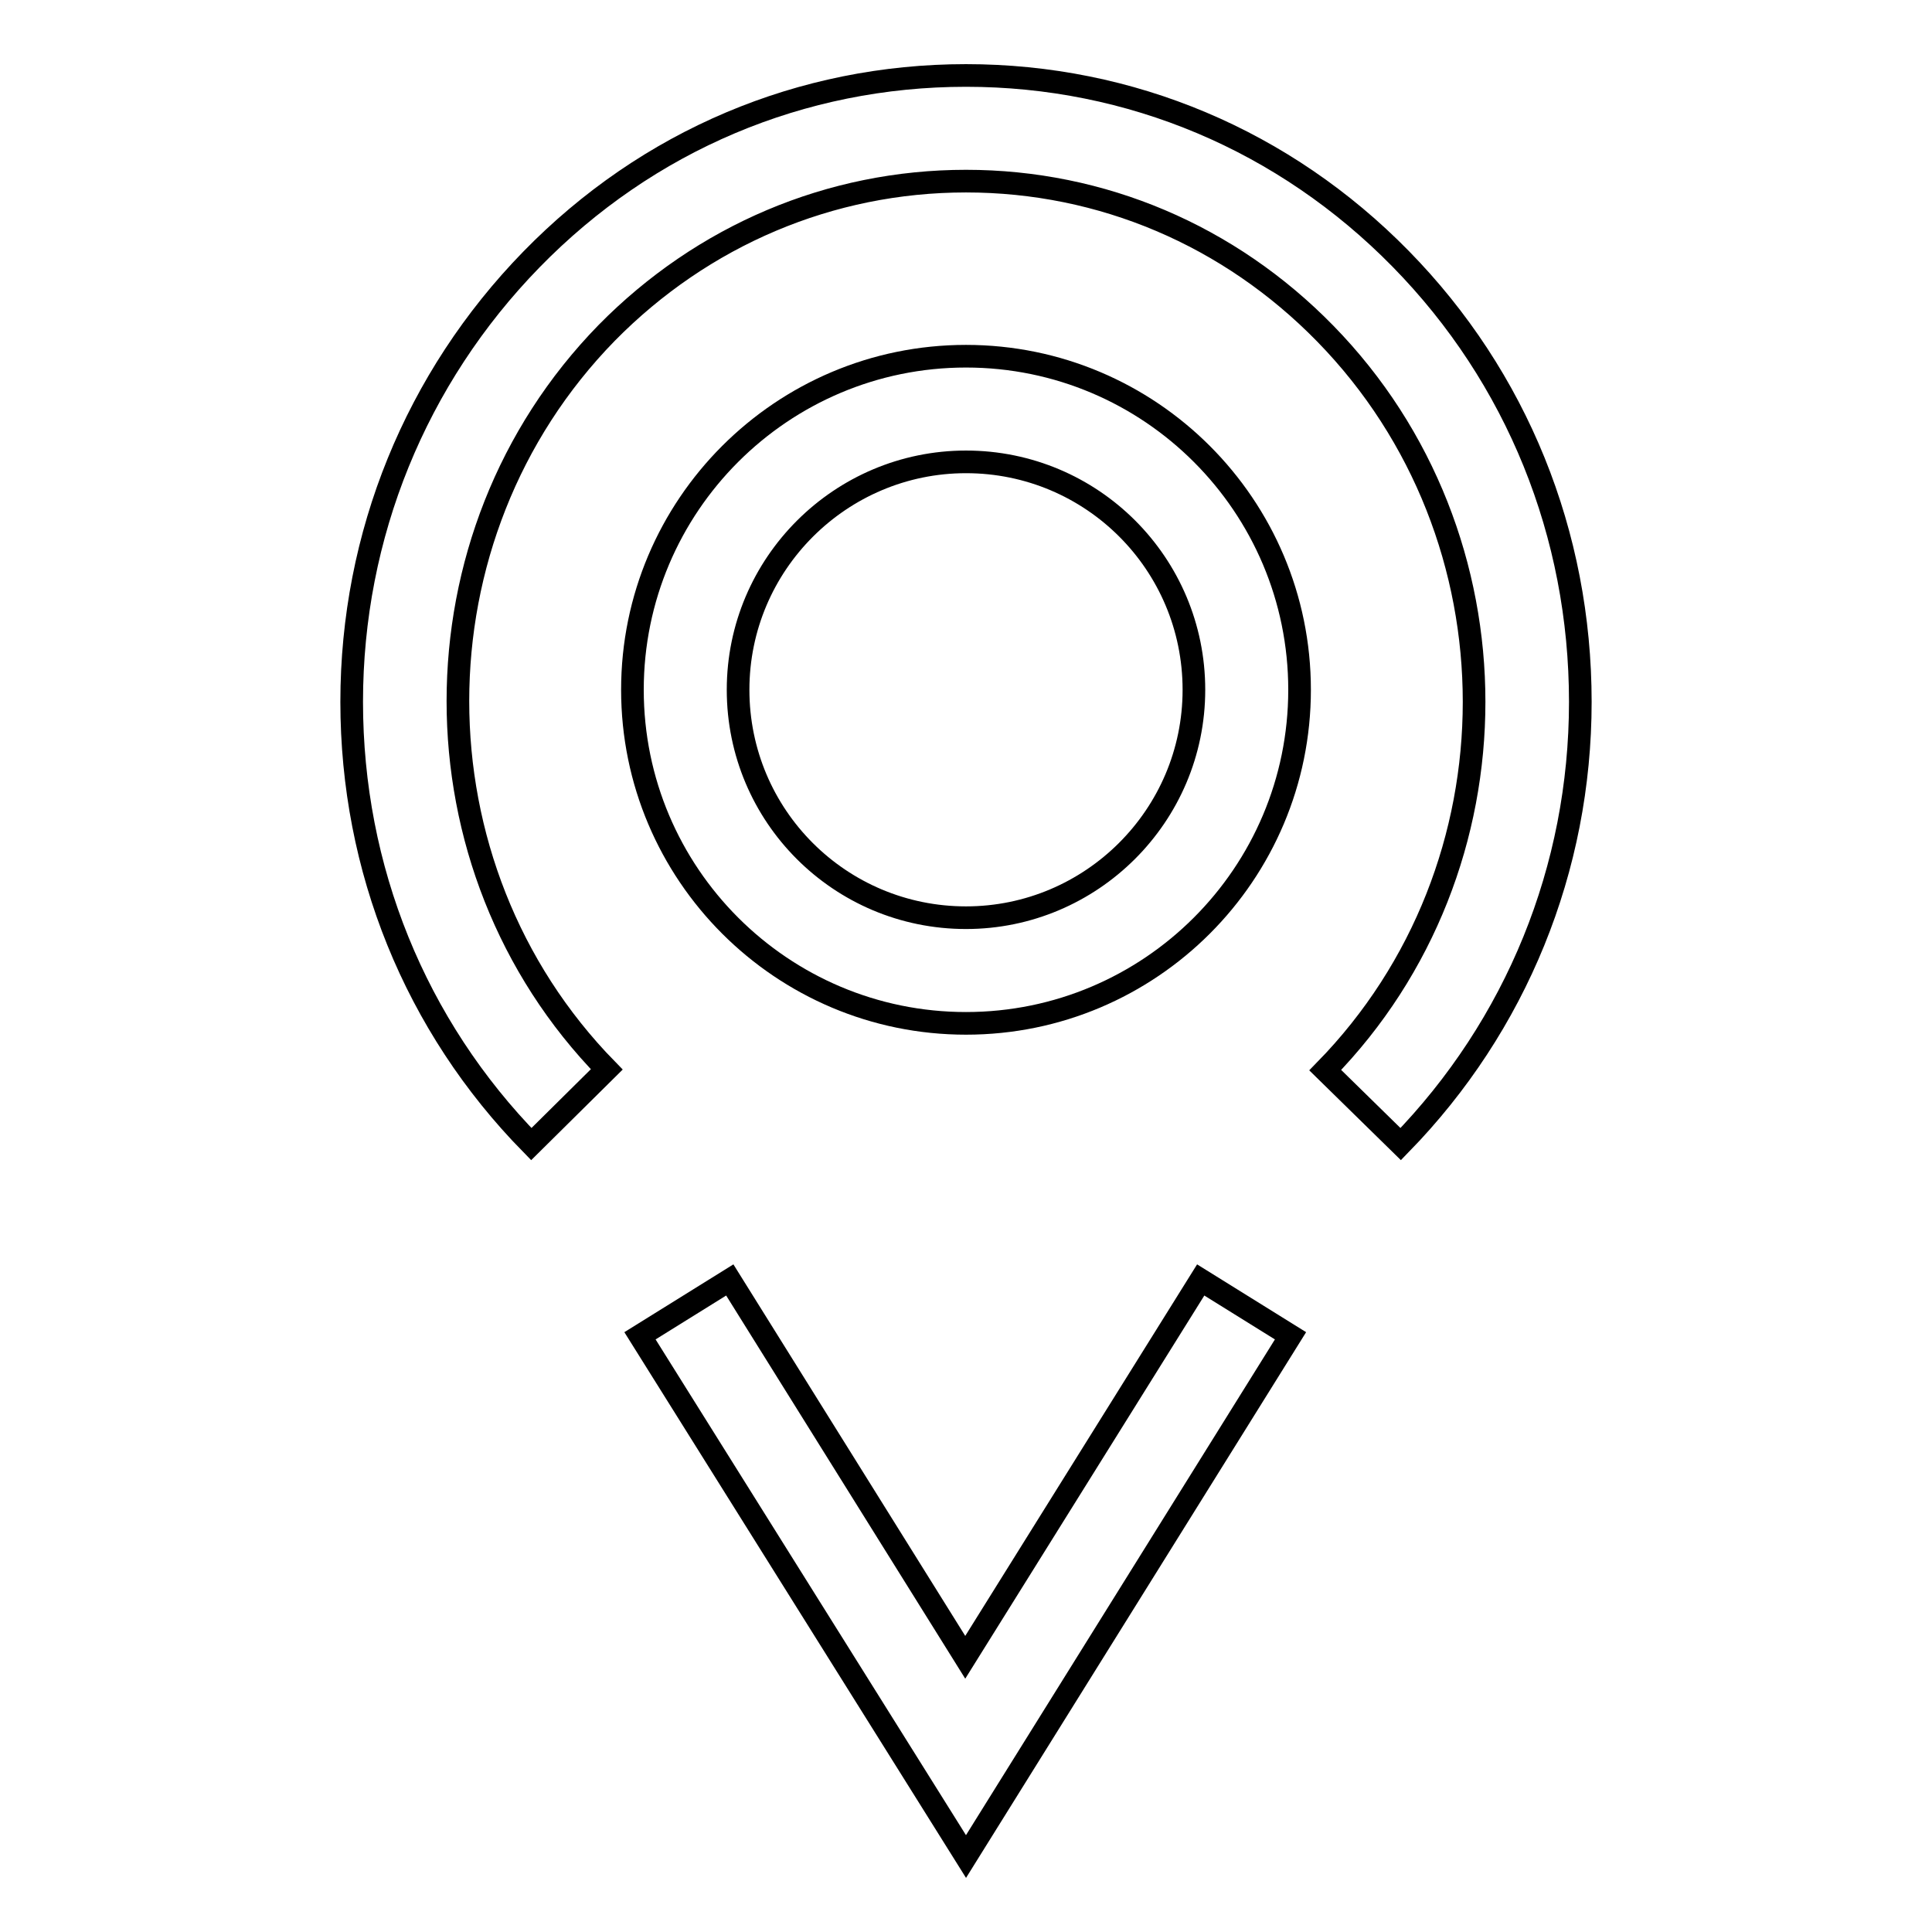
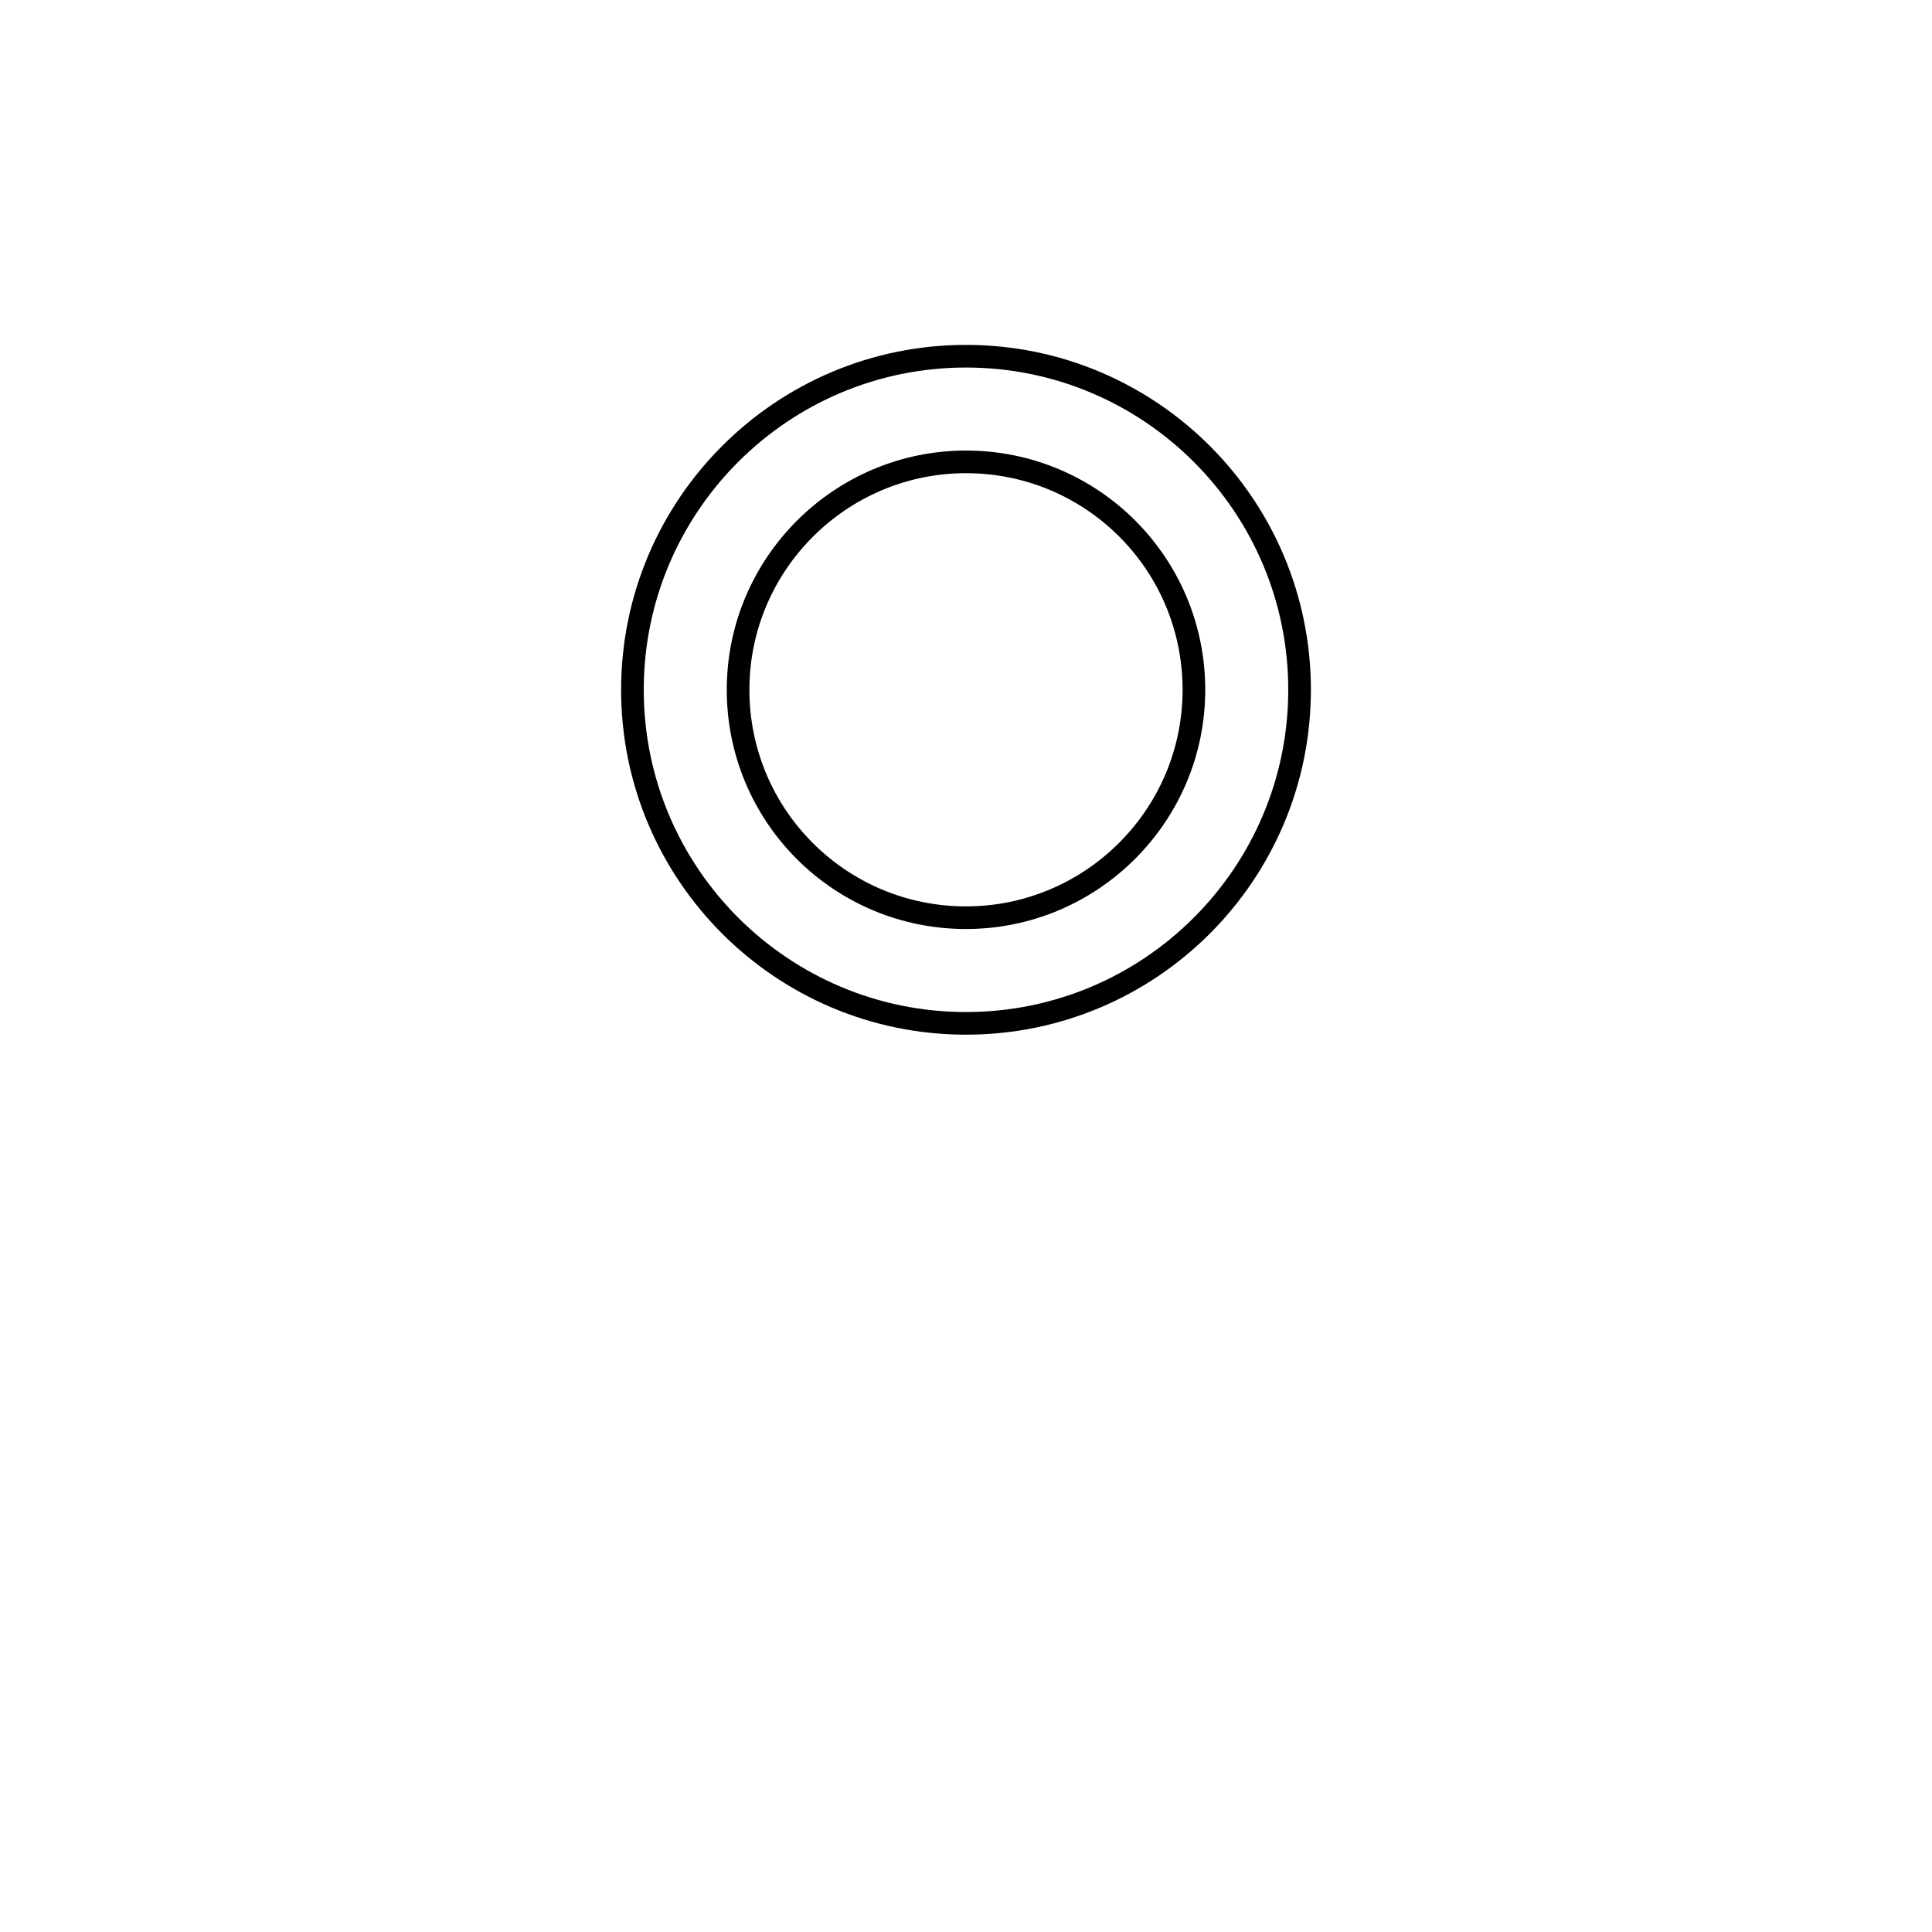
<svg xmlns="http://www.w3.org/2000/svg" version="1.1" x="0px" y="0px" viewBox="0 0 256 256" enable-background="new 0 0 256 256" xml:space="preserve">
  <g>
    <g>
-       <path stroke-width="3" fill-opacity="0" stroke="#000000" d="M70.4,151.6C55,135.9,46.6,115.1,46.6,93c0-22.1,8.5-42.9,23.8-58.6C85.8,18.6,106.2,10,128,10l0,0c21.8,0,42.2,8.6,57.6,24.3C201,50,209.4,70.8,209.4,93c0,22.1-8.5,42.9-23.8,58.6l-10-9.8c26.3-26.9,26.3-70.7,0-97.6C162.9,31.2,146,24,128,24l0,0c-18,0-34.9,7.2-47.6,20.1c-26.3,26.9-26.3,70.7,0,97.6L70.4,151.6z" />
-       <path stroke-width="3" fill-opacity="0" stroke="#000000" d="M128,246l-43.2-69l11.9-7.4l31.2,50l31.2-50l11.9,7.4L128,246z" />
      <path stroke-width="3" fill-opacity="0" stroke="#000000" d="M128,135.6c-24.4,0-44.2-19.8-44.2-44.2c0-24.4,19.8-44.2,44.2-44.2c24.4,0,44.2,19.8,44.2,44.2C172.2,115.8,152.4,135.6,128,135.6z M128,61.2c-16.6,0-30.2,13.5-30.2,30.2s13.5,30.2,30.2,30.2c16.6,0,30.2-13.5,30.2-30.2S144.7,61.2,128,61.2z" />
    </g>
  </g>
</svg>